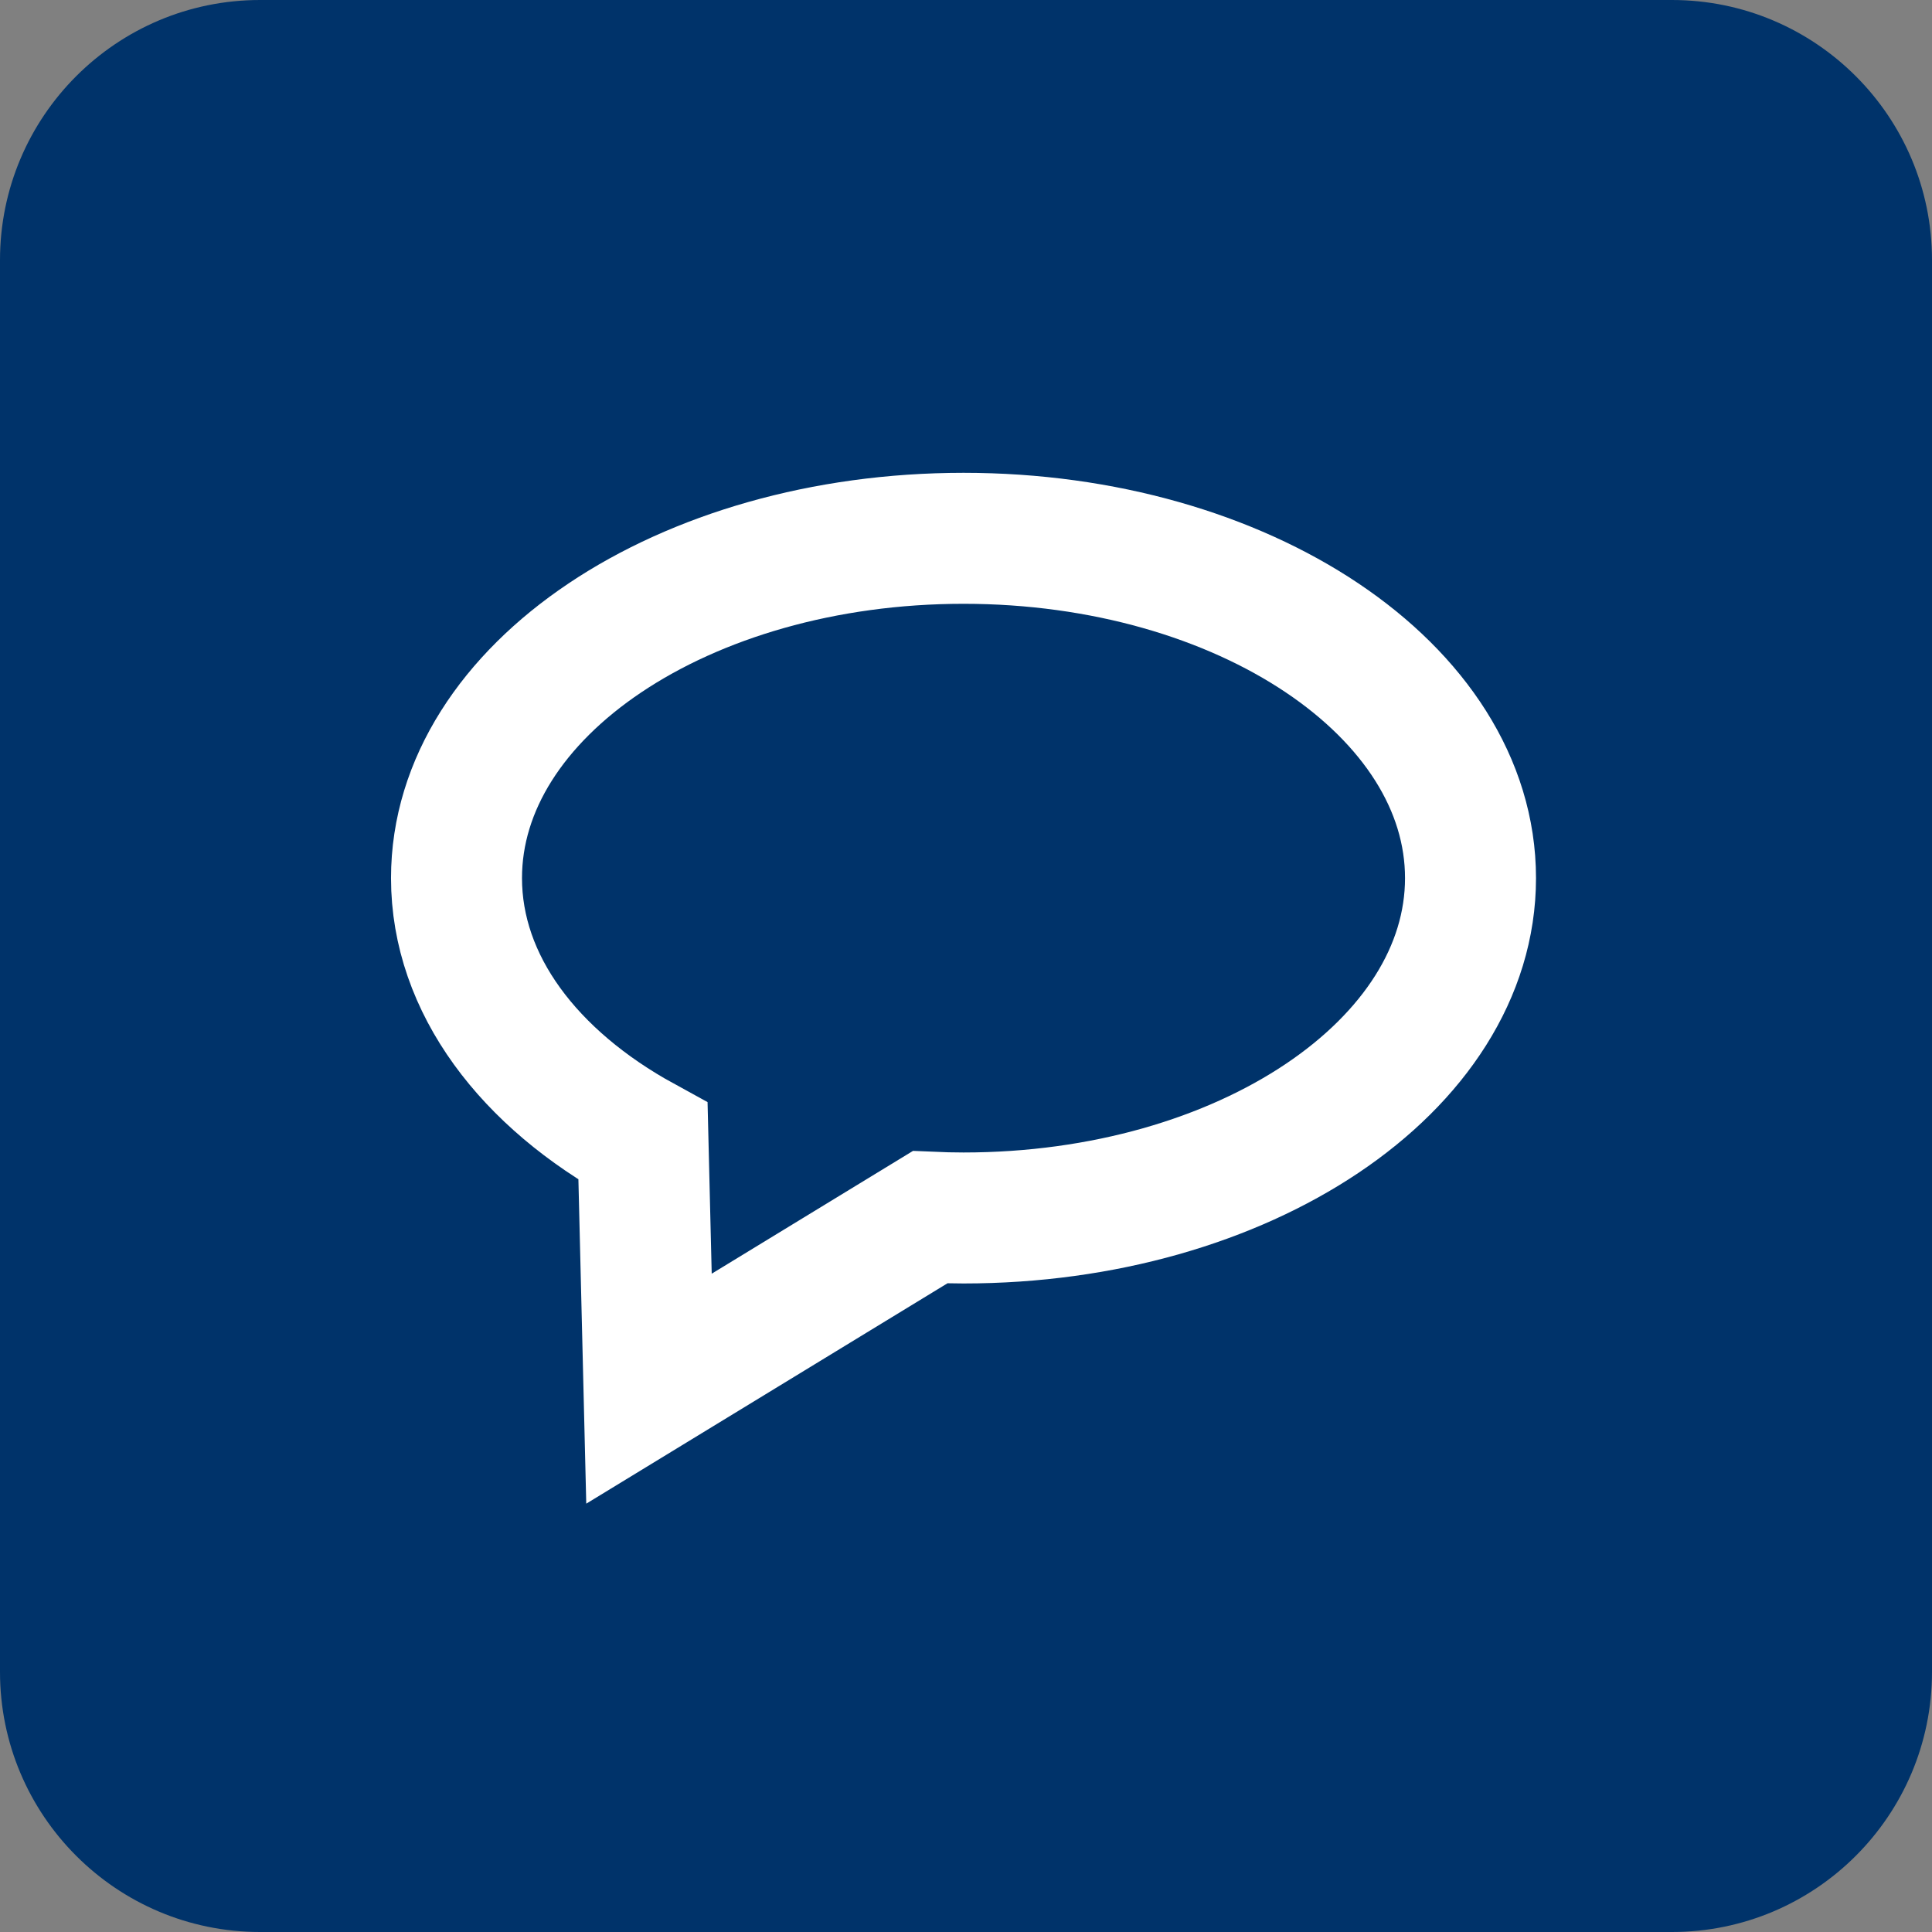
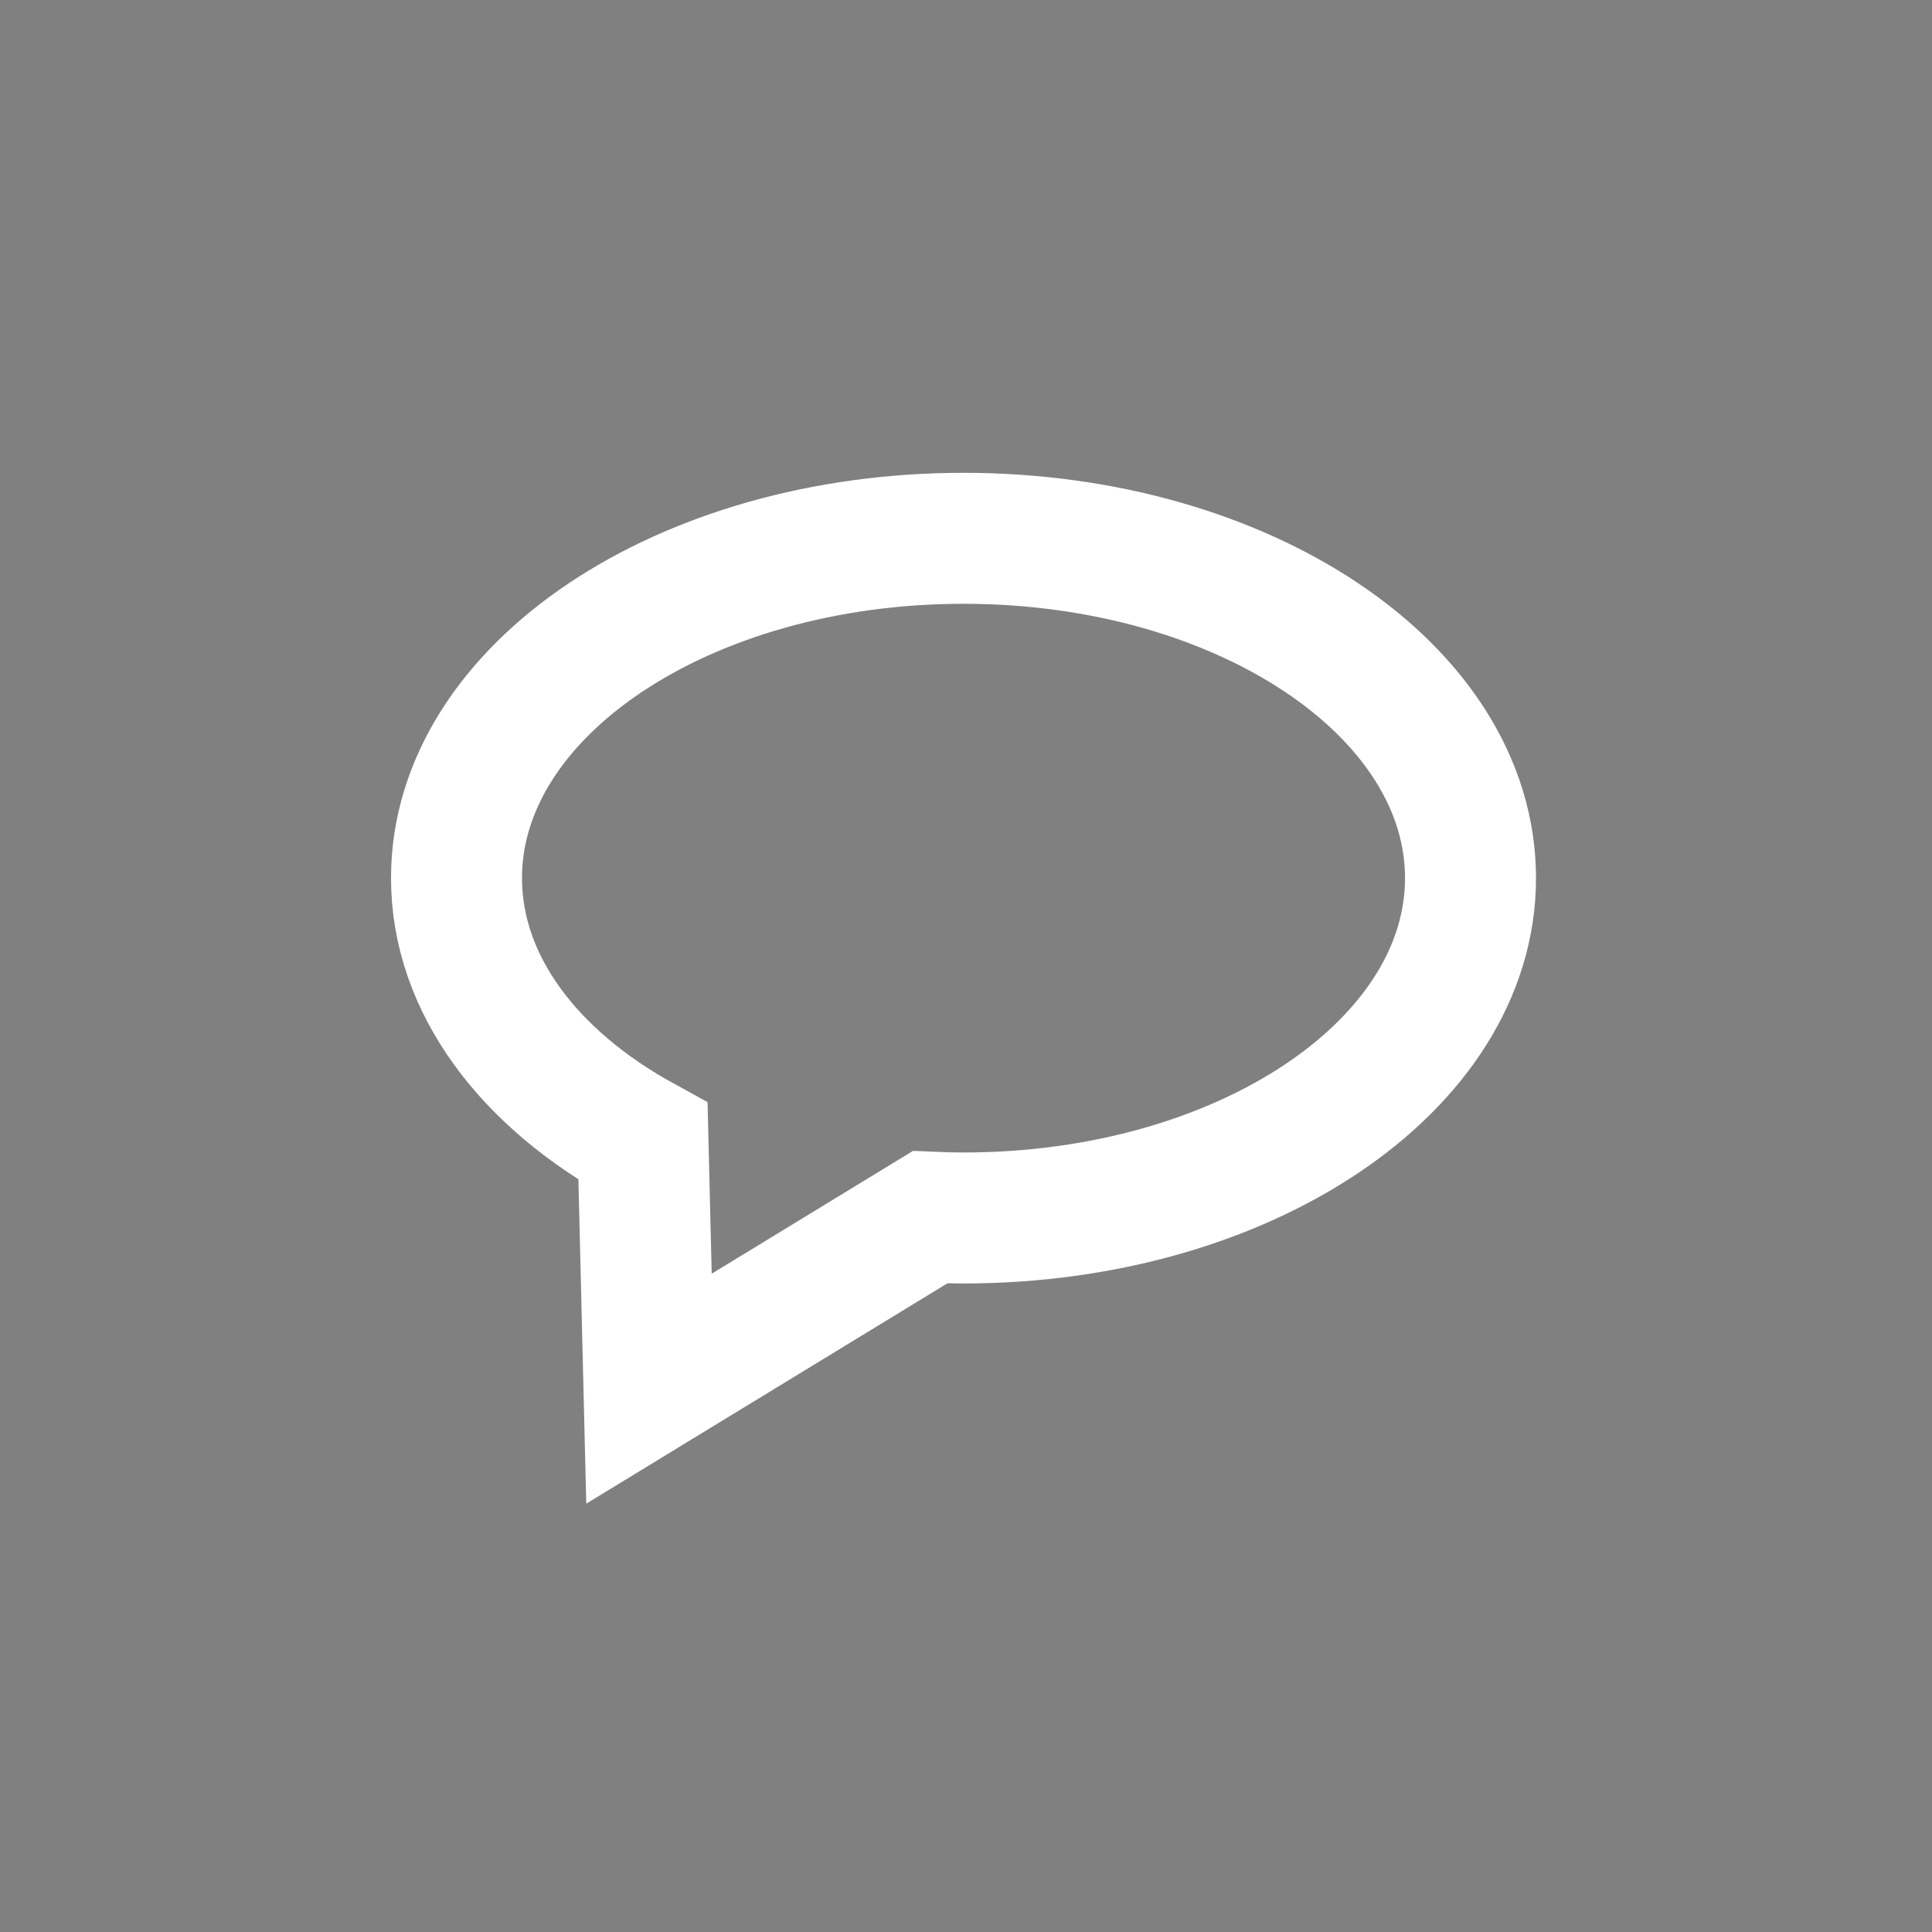
<svg xmlns="http://www.w3.org/2000/svg" version="1.1" x="0px" y="0px" width="59px" height="59px" viewBox="0 0 59 59" enable-background="new 0 0 59 59" xml:space="preserve">
  <rect x="0" y="0" width="59" height="59" fill="#808080" stroke="none" />
  <g id="Ebene_1" display="none">
    <g id="Mail_1_" display="inline">
      <path fill="#2581C4" d="M59,51.058C59,55.443,55.443,59,51.058,59H7.942C3.557,59,0,55.443,0,51.058V7.942    C0,3.557,3.557,0,7.942,0h43.115C55.443,0,59,3.557,59,7.942V51.058z" />
      <circle fill="none" stroke="#FFFFFF" stroke-width="4" stroke-miterlimit="10" cx="29.5" cy="29.5" r="16.167" />
      <g>
-         <path fill="#FFFFFF" d="M21.334,16.667c-5.334-0.333-3.667,4.333-3,6.667c0,1.333,1.333,8.333,4,9C28,34,24.334,28,25.667,25.667     c1.667-3.667,7-0.667,8.333-4C31,21,29,21.334,26.334,20C24,19,24,16.667,21,17" />
        <g>
-           <path fill="#FFFFFF" d="M21.957,16.258c-4.065-0.039-6.008,1.811-4.991,5.922c0.808,3.267,0.885,9.105,4.578,10.539      c1.292,0.502,2.87,0.414,4.076-0.25c1.326-0.729,0.978-2.511,0.837-3.749c-0.11-0.96-0.225-1.887,0.001-2.841      c0.502-2.123,3.038-1.817,4.586-2.071c1.655-0.271,3.087-0.758,3.911-2.305c0.063-0.119-0.067-0.202-0.163-0.221      c-3.135-0.604-6.695-0.451-9.163-2.769c-1.421-1.334-2.207-1.979-4.215-1.921c-0.535,0.016-2.111,0.852-0.827,0.814      c2.21-0.065,3.829,2.483,5.811,3.354c0.904,0.397,1.888,0.551,2.854,0.707c0.361,0.053,0.723,0.1,1.085,0.139      c0.597,0.079,1.194,0.157,1.792,0.236c-0.333,0.945-0.917,1.375-1.756,1.291c-2.656,0.201-5.666,0.927-5.982,4.05      c-0.16,1.583,0.557,3.16,0.124,4.731c-0.432,1.568-3.006-1.417-3.128-1.605c-0.615-0.947-0.961-2.087-1.296-3.153      c-0.465-1.481-0.49-3.053-0.917-4.517c-0.56-1.924-1.695-5.596,1.538-5.564C21.136,17.08,22.922,16.267,21.957,16.258      L21.957,16.258z" />
-         </g>
+           </g>
      </g>
      <g>
-         <path fill="#FFFFFF" d="M24,32.334c3,3,0.667,9.333,4.334,9.666c0.666-5.333,5-11-3.334-10" />
        <g>
          <path fill="#FFFFFF" d="M23.103,32.713c1.627,1.801,1.626,4.272,1.964,6.546c0.247,1.657,0.915,2.992,2.676,3.269      c0.425,0.066,1.476-0.073,1.557-0.647c0.384-2.704,1.807-5.353,1.708-8.104c-0.102-2.812-4.007-2.507-5.877-2.313      c-0.945,0.098-1.601,1.215-0.262,1.076c2.714-0.28,4.61,0.184,4.071,3.19c-0.388,2.165-1.262,4.203-1.573,6.392      c0.519-0.216,1.038-0.432,1.557-0.647c-1.981-0.312-1.959-2.875-2.148-4.438c-0.225-1.857-0.593-3.655-1.879-5.079      C24.442,31.452,22.599,32.154,23.103,32.713L23.103,32.713z" />
        </g>
      </g>
      <g>
        <path fill="#FFFFFF" d="M43,20.607c-2,0-8,5.393-7.666,8.06c0.333,0.667,8.693,4,9.693,5.333" />
        <g>
-           <path fill="#FFFFFF" d="M43.14,20.102c-3.508,0.371-8.262,4.881-8.778,8.332c-0.186,1.24,2.455,1.98,3.271,2.373      c2.028,0.975,4.953,1.86,6.496,3.563c0.43,0.475,2.27-0.219,1.798-0.74c-1.926-2.126-5.591-3.147-8.105-4.388      c-0.512-0.253-1.065-0.5-1.515-0.856c-0.497-0.396,0.857-2.34,1.087-2.677c1.026-1.51,3.492-4.387,5.467-4.596      C43.777,21.016,44.483,19.96,43.14,20.102L43.14,20.102z" />
-         </g>
+           </g>
      </g>
    </g>
  </g>
  <g id="Ebene_2">
    <g id="SMSicon_2_">
-       <path fill="#00336A" d="M59,51.058C59,55.443,55.443,59,51.058,59H7.942C3.557,59,0,55.443,0,51.058V7.942    C0,3.557,3.557,0,7.942,0h43.115C55.443,0,59,3.557,59,7.942V51.058z" />
      <path fill="none" stroke="#FFFFFF" stroke-width="4" stroke-miterlimit="10" d="M29.425,16.439    c-8.552,0-15.484,4.646-15.484,10.377c0,3.243,2.22,6.138,5.695,8.041l0.183,7.551l8.584-5.237    c0.339,0.015,0.679,0.024,1.022,0.024c8.551,0,15.482-4.646,15.482-10.379C44.907,21.086,37.976,16.439,29.425,16.439z" />
    </g>
  </g>
  <g id="Ebene_3">
</g>
  <g id="Ebene_4">
</g>
  <g id="Ebene_5">
</g>
  <g id="Ebene_6" display="none">
    <g id="Mail_4_" display="inline">
      <path fill="#791F2C" d="M59,51.058C59,55.443,55.443,59,51.058,59H7.942C3.557,59,0,55.443,0,51.058V7.942    C0,3.557,3.557,0,7.942,0h43.115C55.443,0,59,3.557,59,7.942V51.058z" />
      <rect x="15" y="19" fill="none" stroke="#FFFFFF" stroke-width="4" stroke-miterlimit="10" width="30" height="22" />
      <polyline fill="none" stroke="#FFFFFF" stroke-width="3" stroke-miterlimit="10" points="15,19 30,30.346 45,19   " />
    </g>
  </g>
</svg>